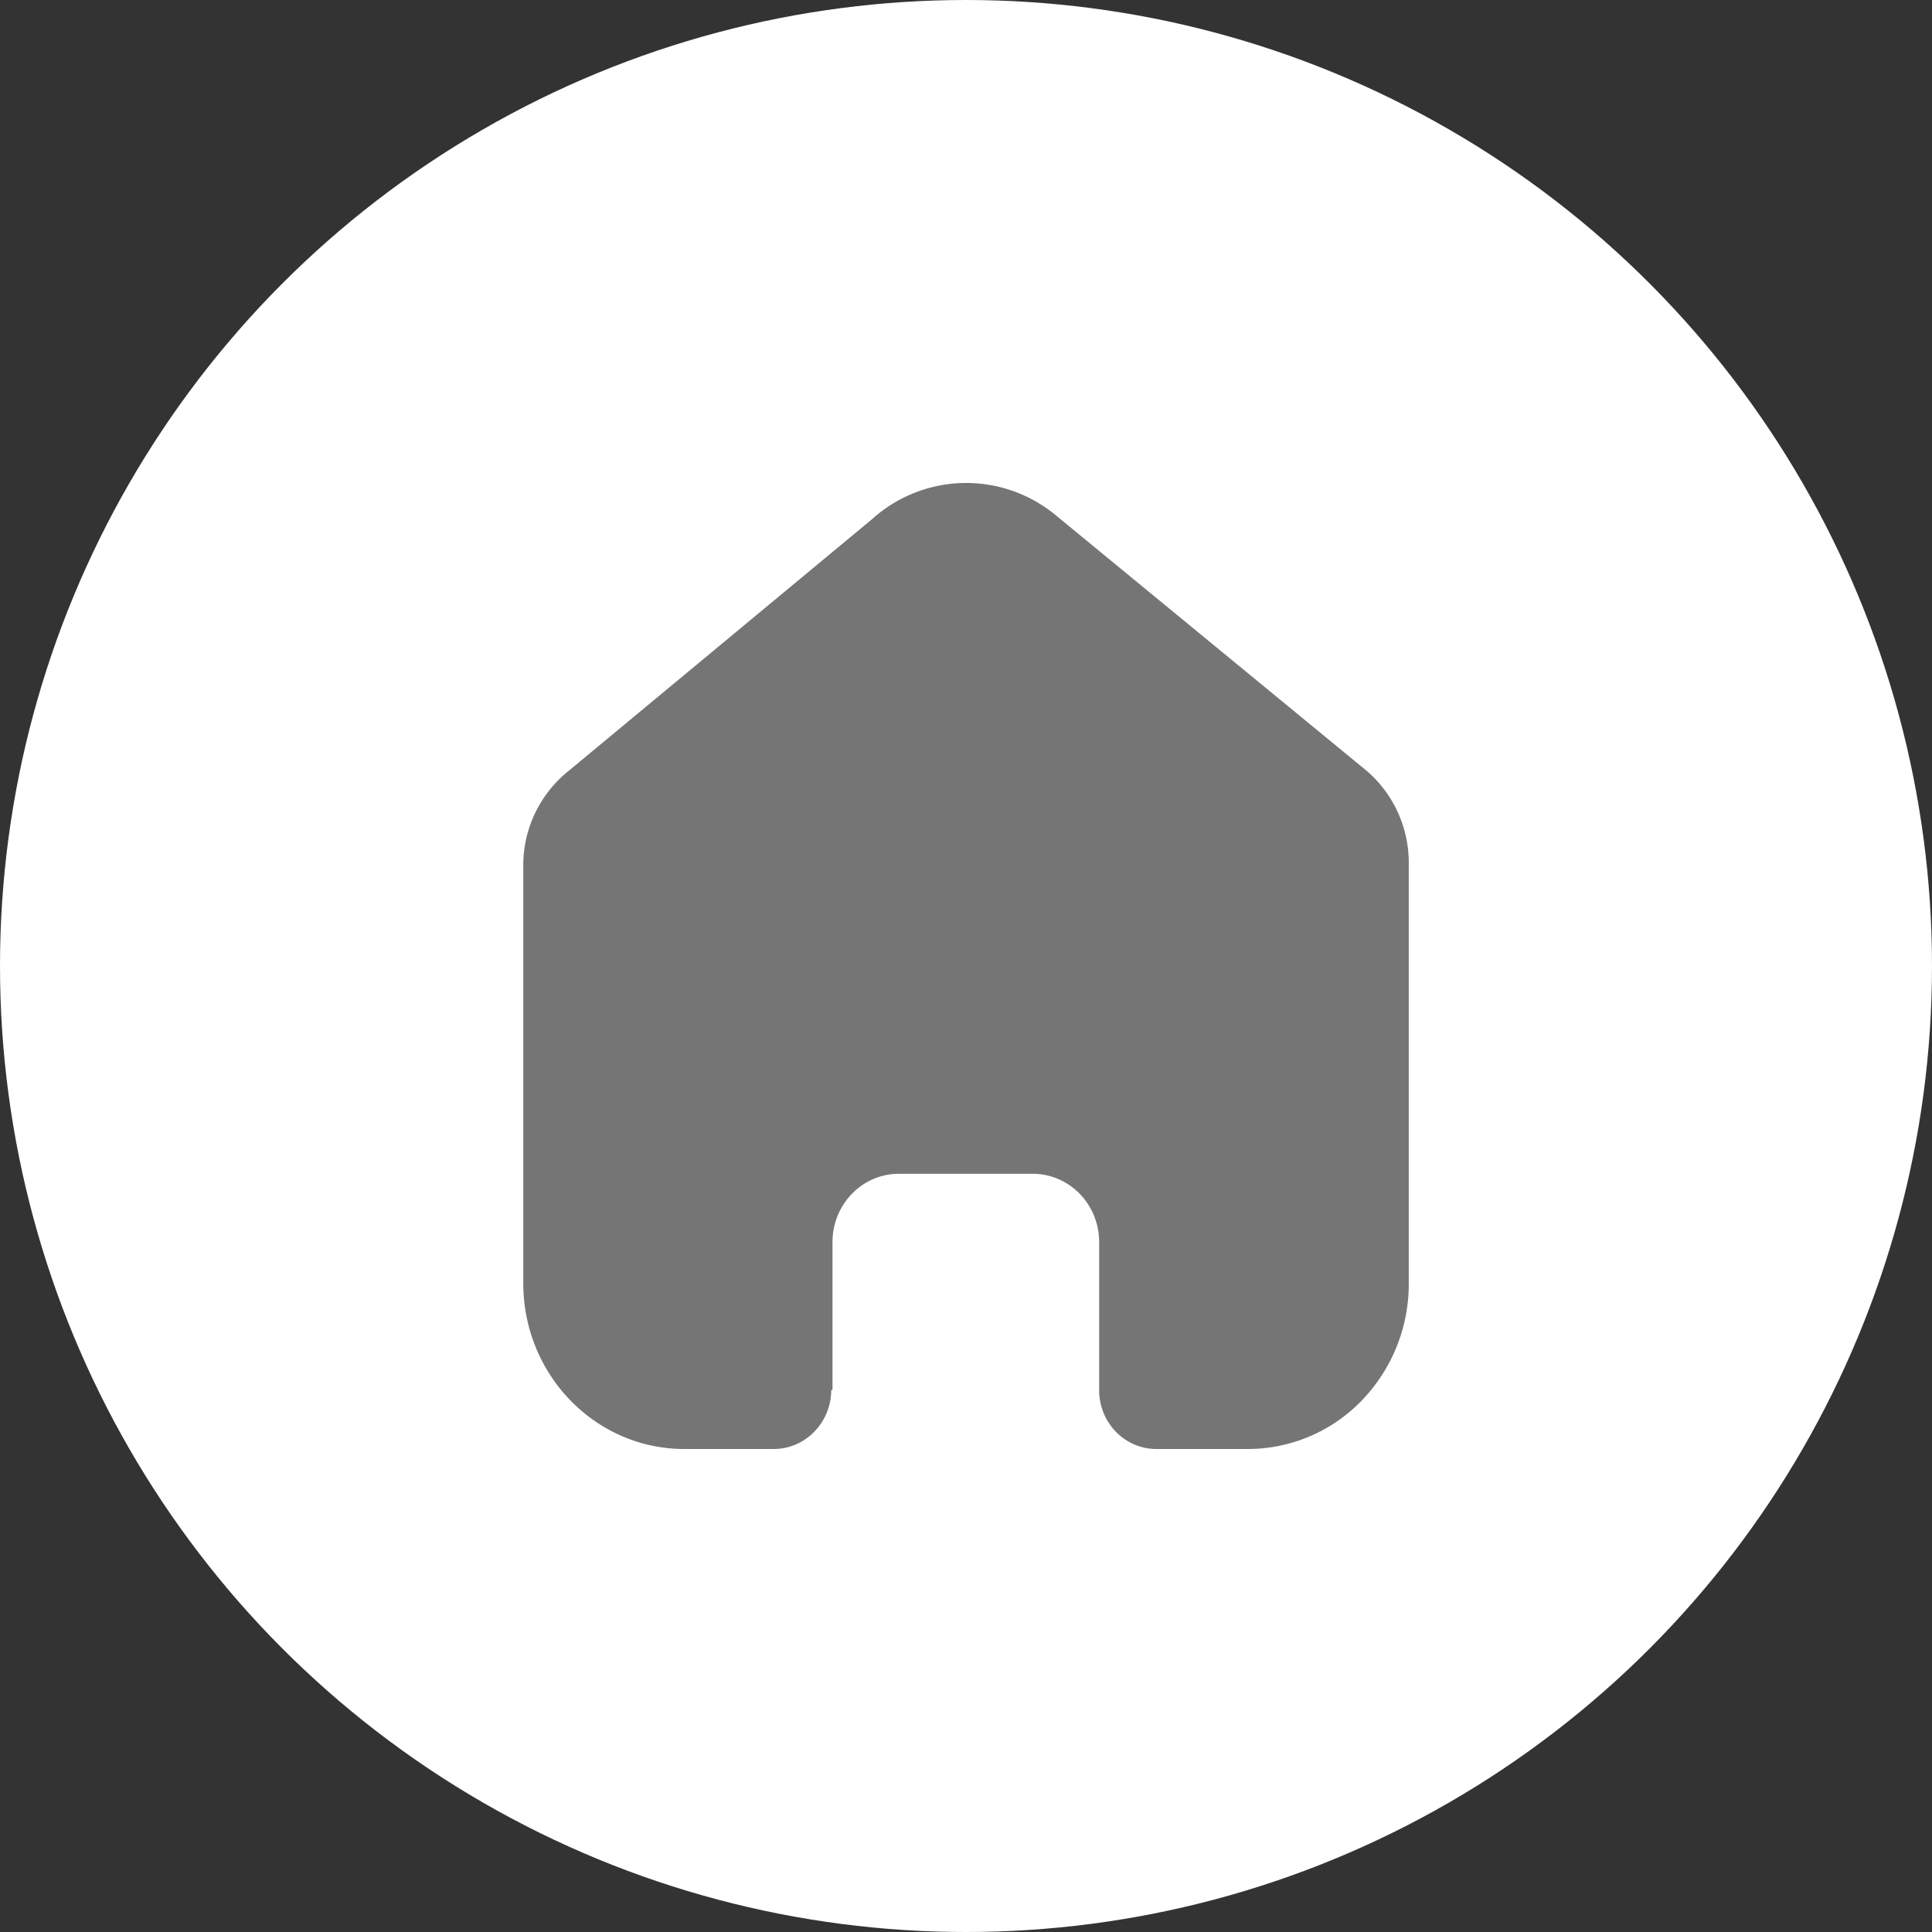
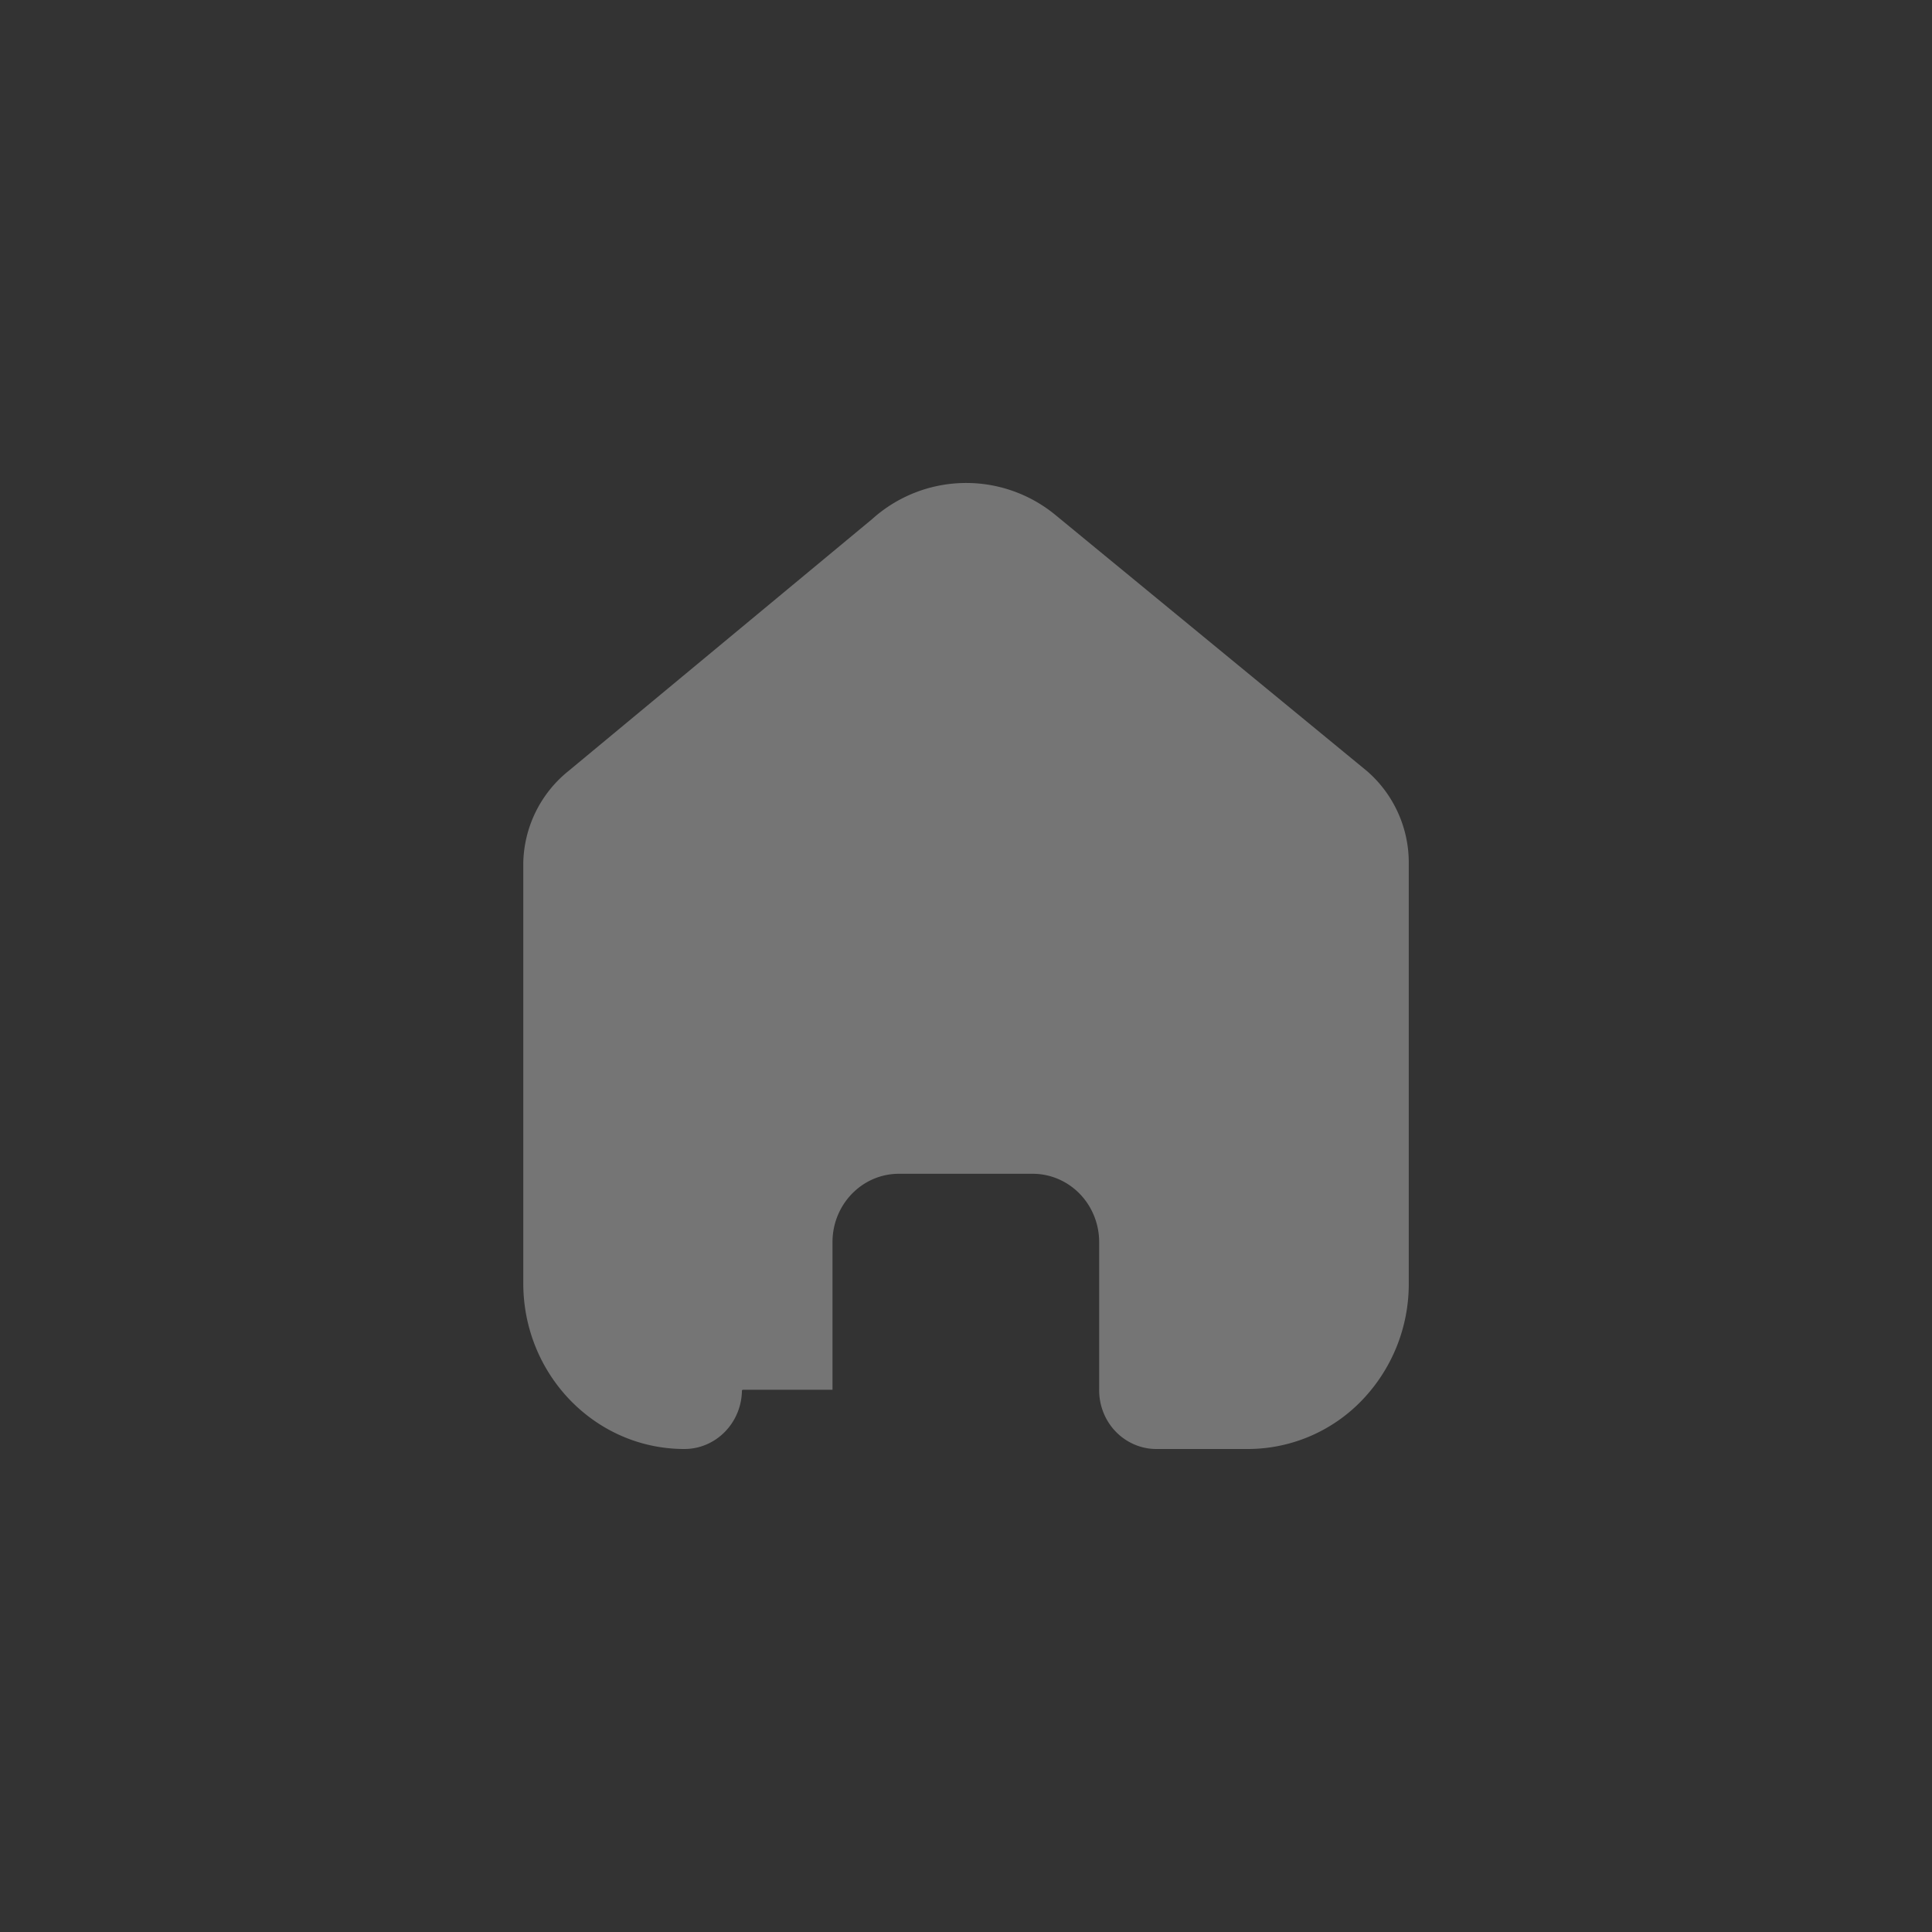
<svg xmlns="http://www.w3.org/2000/svg" viewBox="0 0 40 40" fill="none">
  <rect x="0" y="0" width="40" height="40" fill="#333333" stroke="none" />
-   <circle cx="20" cy="20" r="20" fill="#fff" />
-   <path d="M17.236 28.773v-3.057c0-.78.615-1.414 1.374-1.414h2.773c.364 0 .714.15.971.414.258.265.403.625.403 1v3.057c-.003.325.121.637.343.867.223.23.525.36.84.36h1.892a3.28 3.28 0 0 0 2.358-1 3.472 3.472 0 0 0 .977-2.422v-8.711a2.51 2.51 0 0 0-.864-1.902l-6.436-5.29a2.908 2.908 0 0 0-3.81.072l-6.29 5.218a2.504 2.504 0 0 0-.933 1.902v8.702c0 1.895 1.493 3.431 3.335 3.431h1.849c.655 0 1.187-.544 1.192-1.218l.026-.009z" fill="#757575" />
+   <path d="M17.236 28.773v-3.057c0-.78.615-1.414 1.374-1.414h2.773c.364 0 .714.15.971.414.258.265.403.625.403 1v3.057c-.003.325.121.637.343.867.223.23.525.36.84.36h1.892a3.28 3.28 0 0 0 2.358-1 3.472 3.472 0 0 0 .977-2.422v-8.711a2.51 2.51 0 0 0-.864-1.902l-6.436-5.29a2.908 2.908 0 0 0-3.81.072l-6.29 5.218a2.504 2.504 0 0 0-.933 1.902v8.702c0 1.895 1.493 3.431 3.335 3.431c.655 0 1.187-.544 1.192-1.218l.026-.009z" fill="#757575" />
</svg>